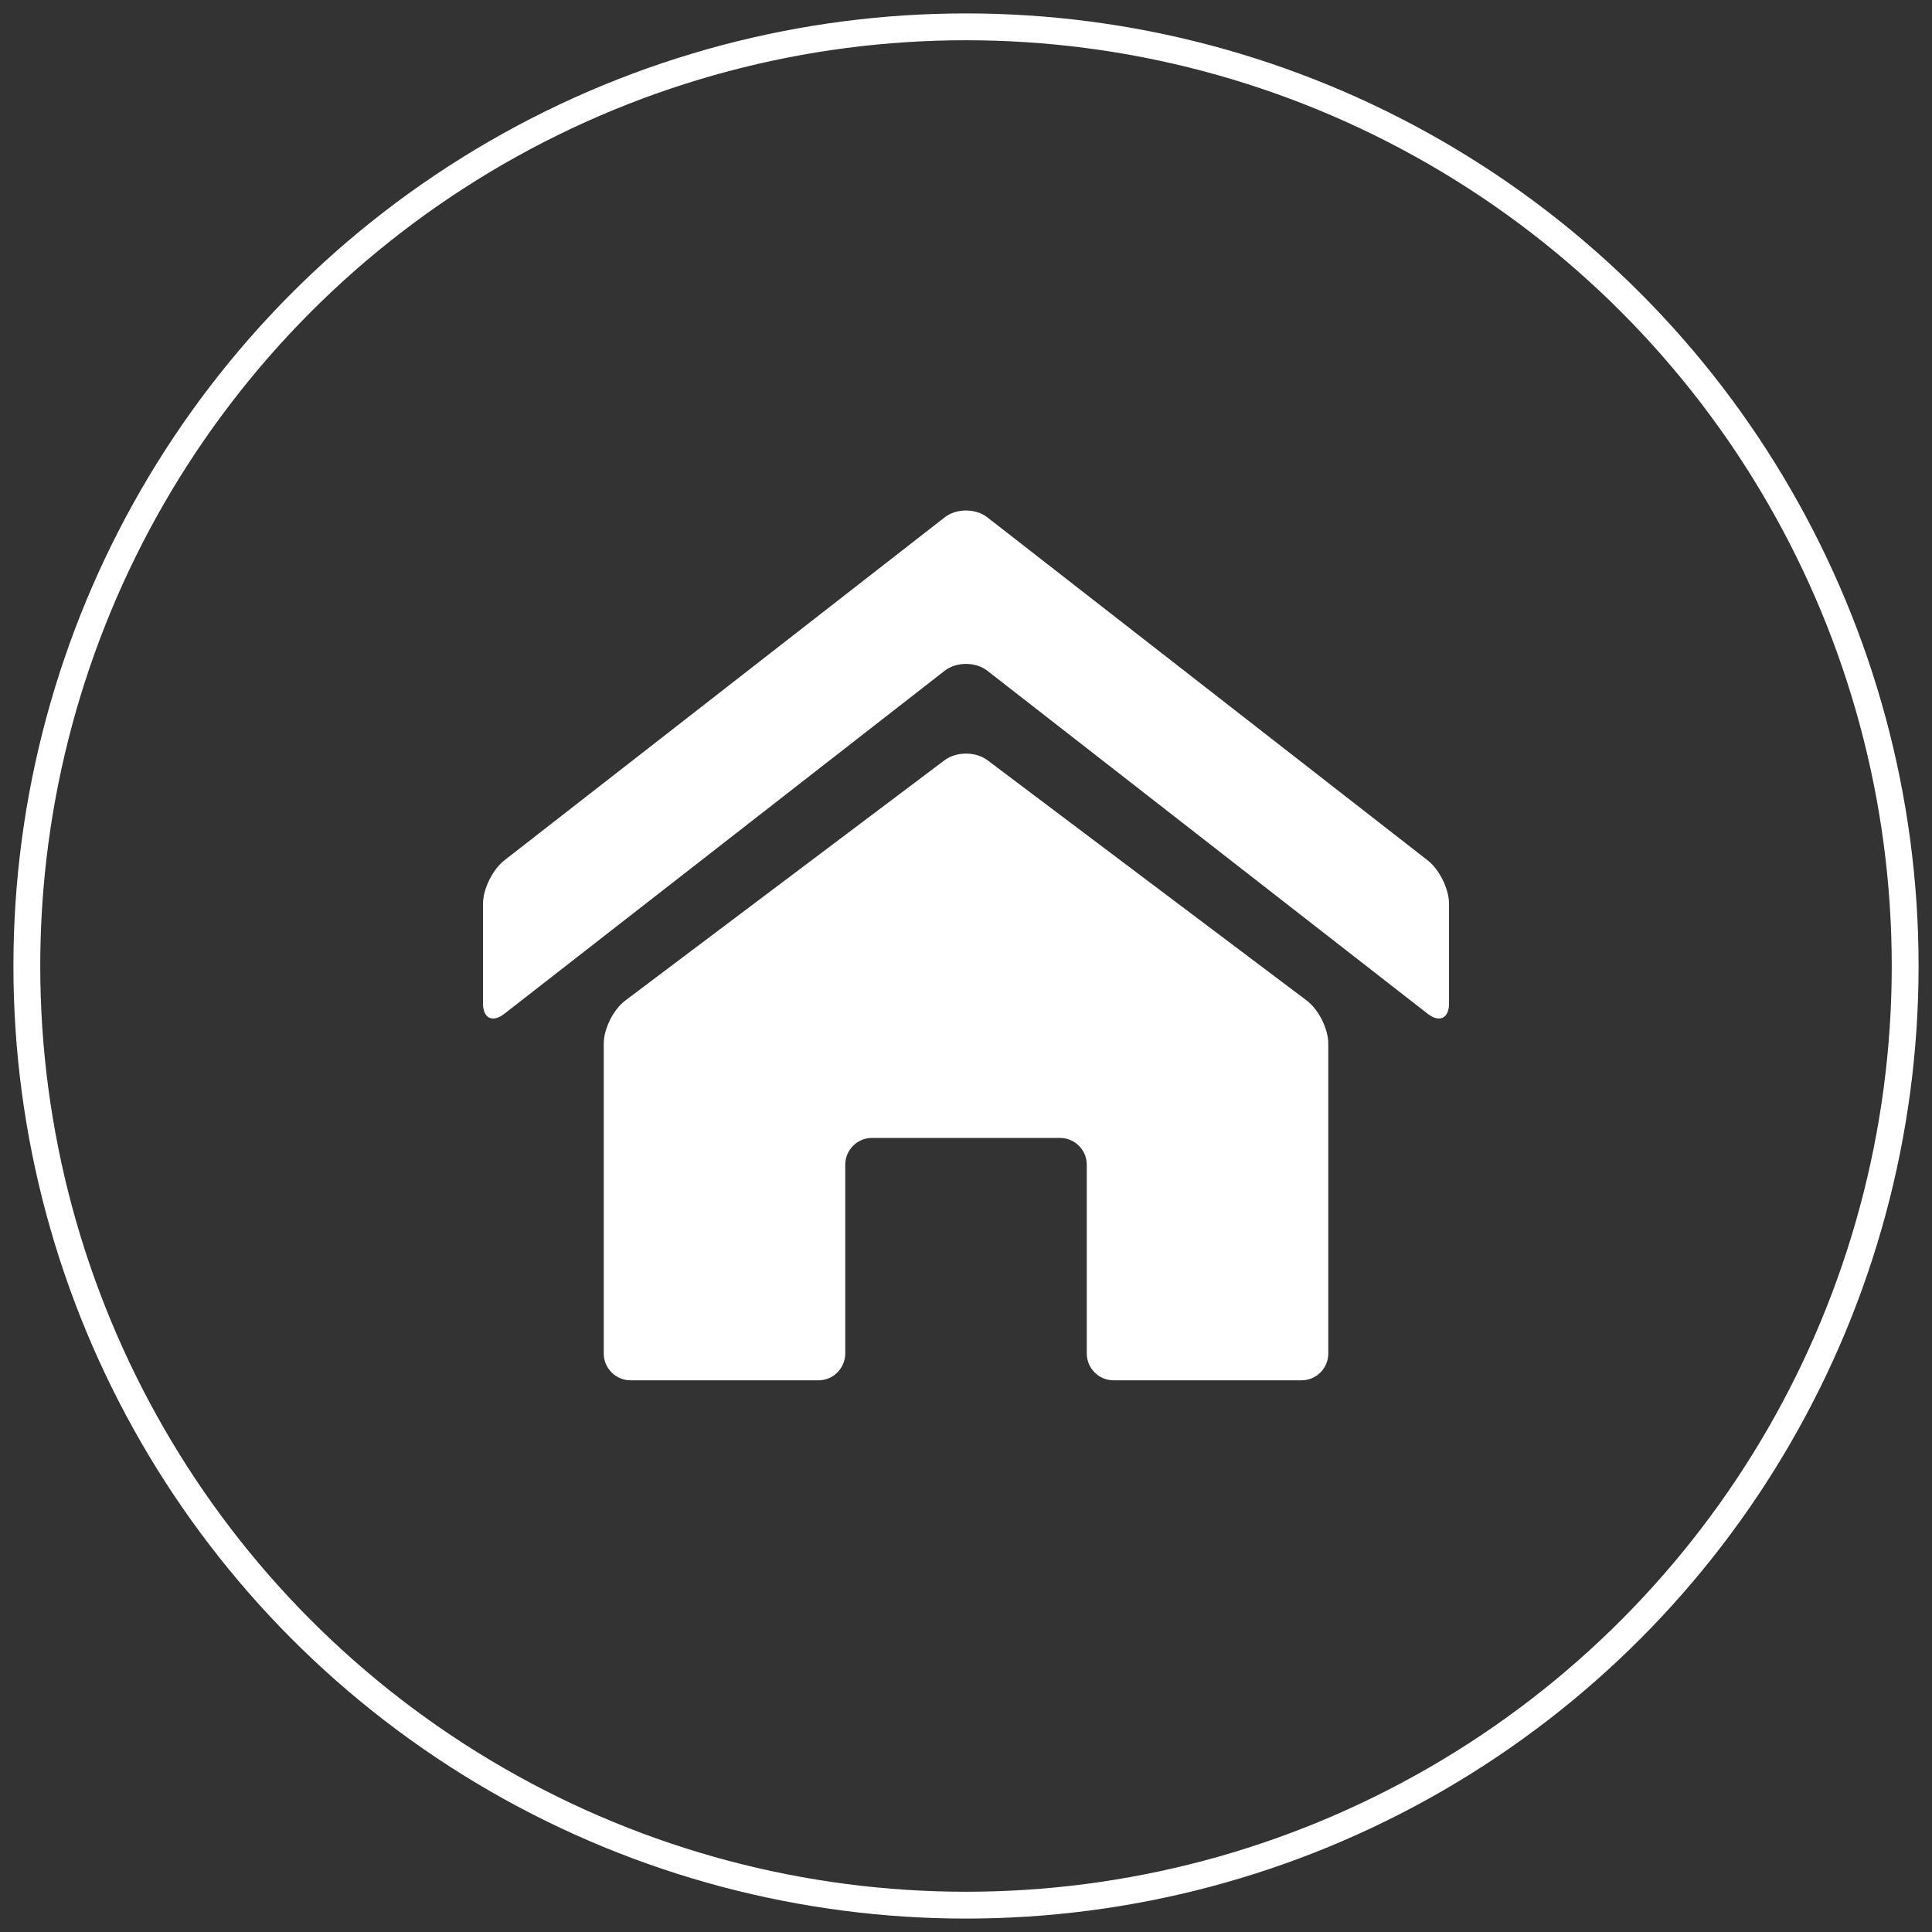
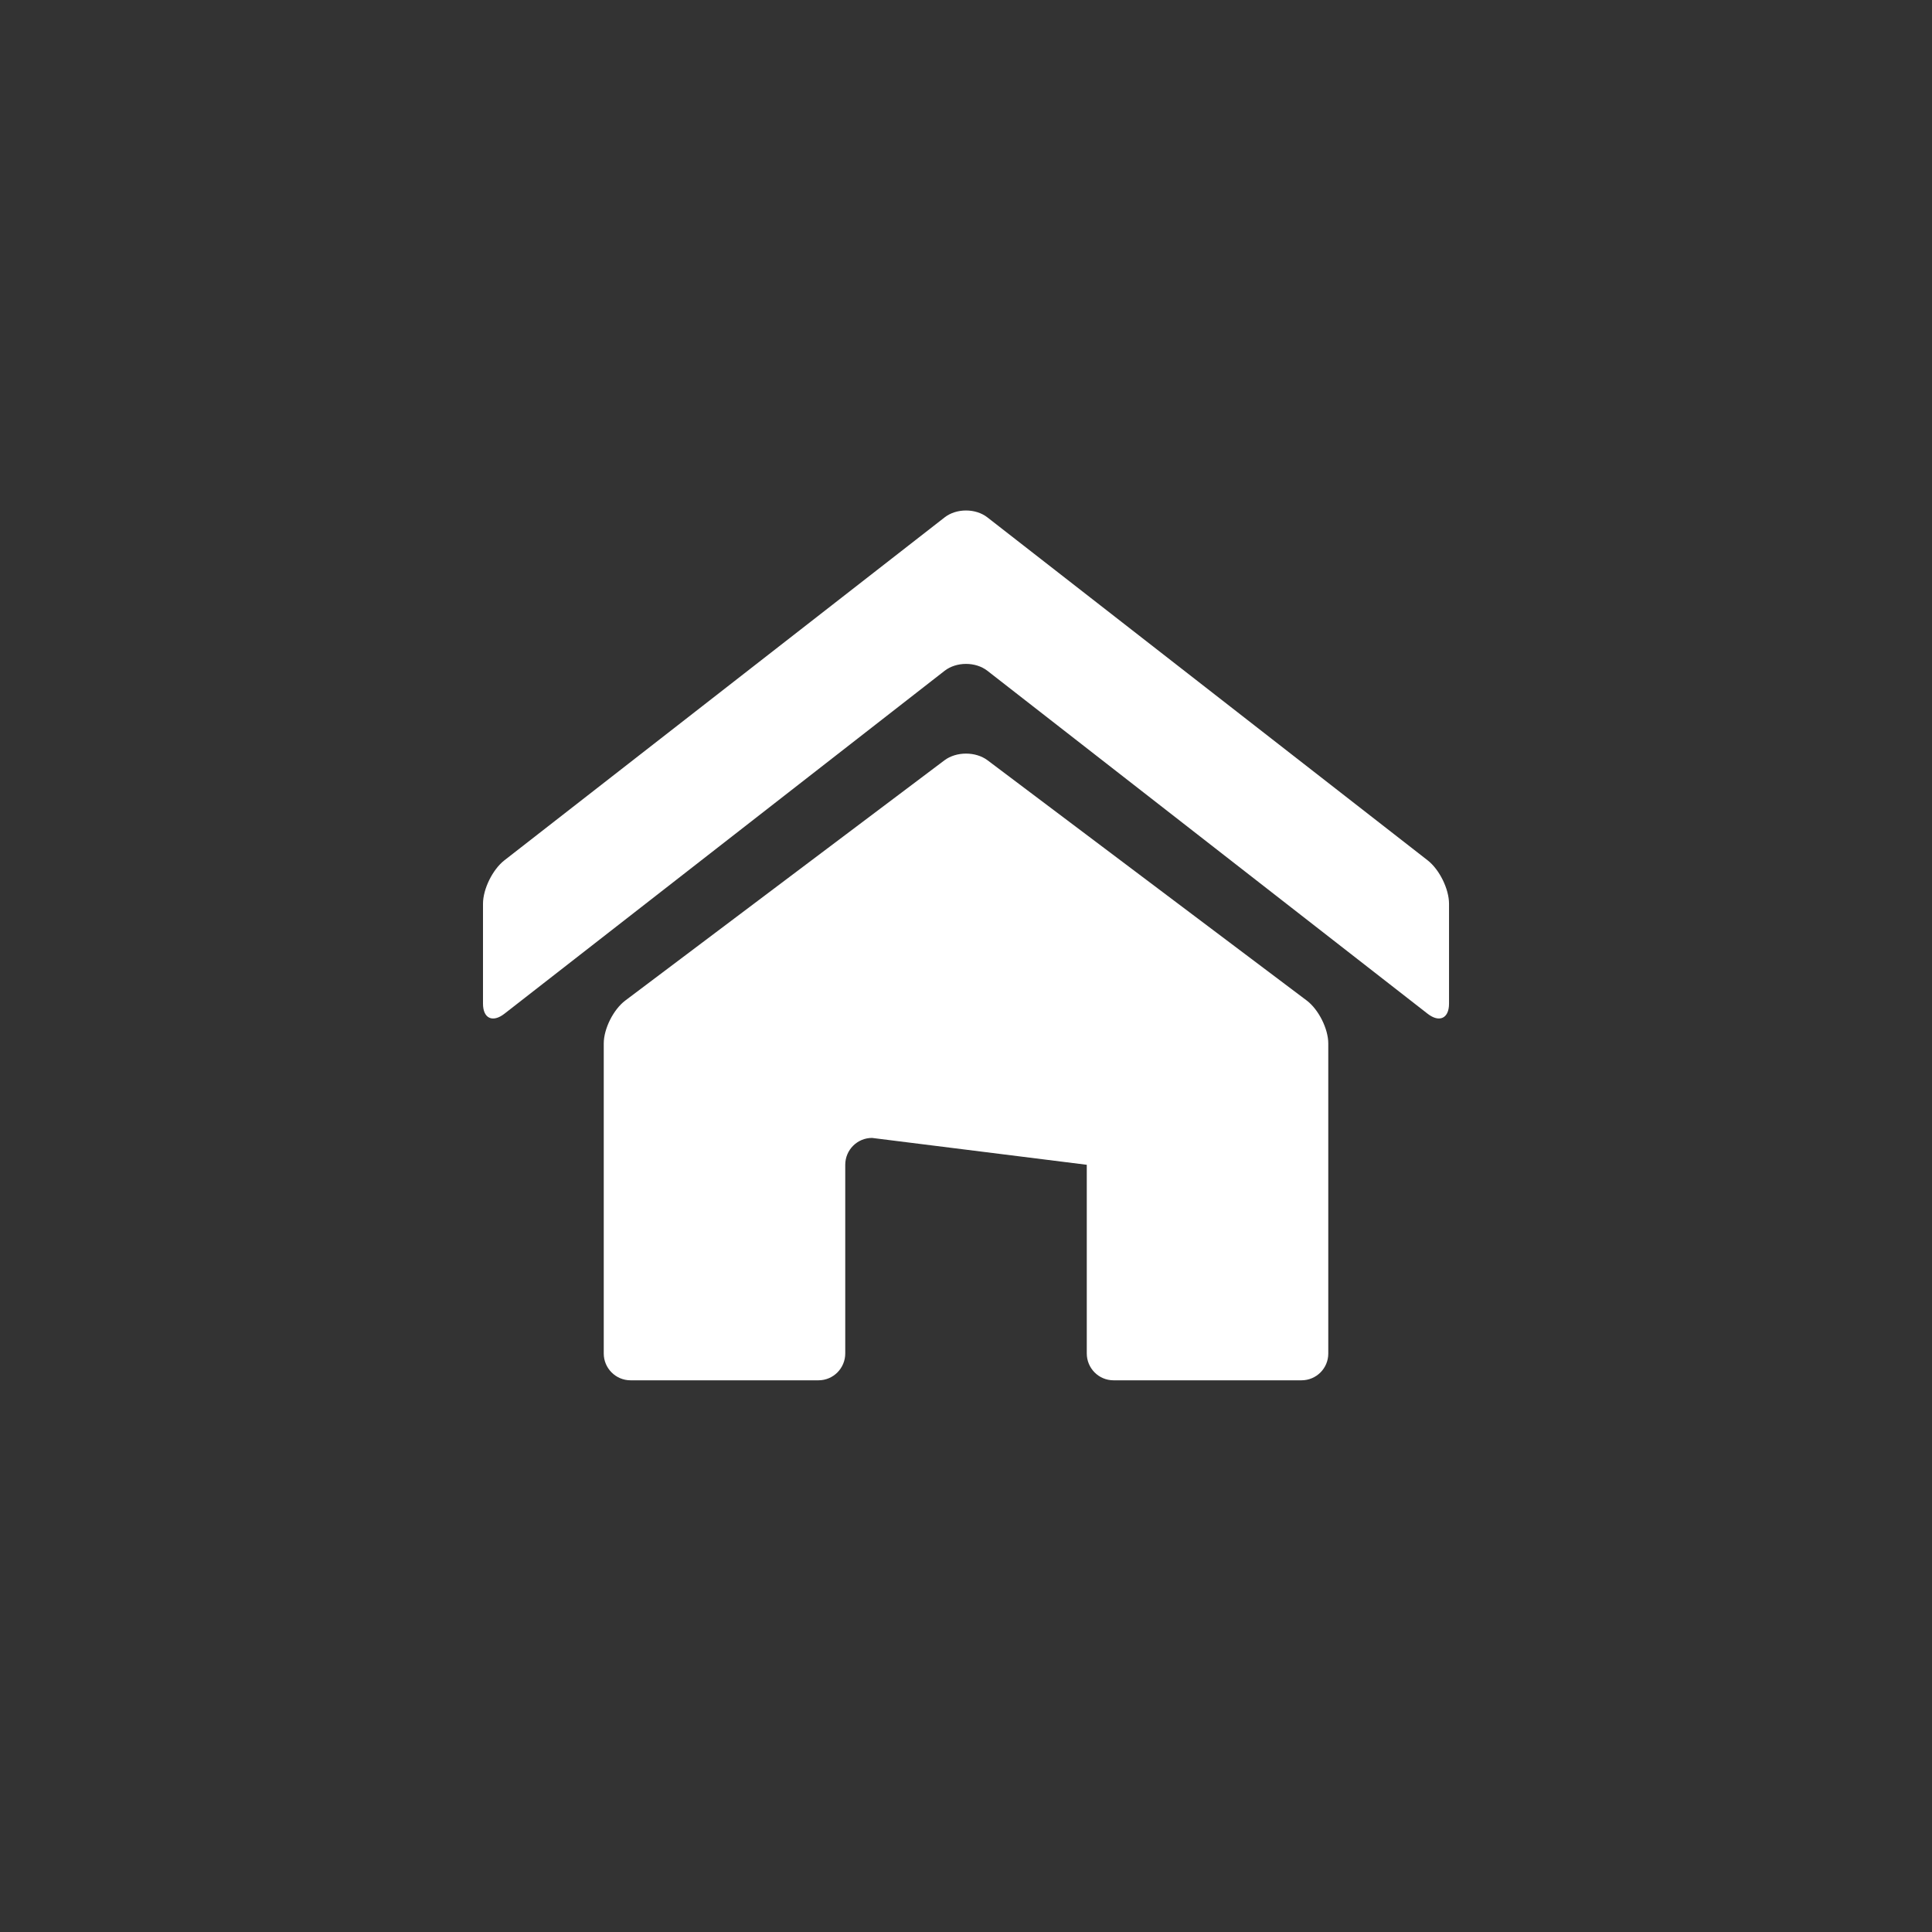
<svg xmlns="http://www.w3.org/2000/svg" width="72px" height="72px" viewBox="0 0 72 72" version="1.1">
  <rect x="0" y="0" width="72" height="72" fill="#333333" stroke="none" />
  <title>Group 12</title>
  <desc>Created with Sketch.</desc>
  <defs />
  <g id="Page-1" stroke="none" stroke-width="1" fill="none" fill-rule="evenodd">
    <g id="优势pc" transform="translate(-1097, -2580)">
      <g id="Group-12" transform="translate(1098, 2581)" stroke="#FFFFFF">
-         <circle id="Oval-10-Copy" cx="35" cy="35" r="35" />
-       </g>
-       <path d="M1133.797,2604.998 C1133.357,2604.655 1132.641,2604.658 1132.204,2604.998 L1115.797,2617.78 C1115.357,2618.122 1115,2617.952 1115,2617.404 L1115,2613.679 C1115,2613.129 1115.36,2612.403 1115.797,2612.062 L1132.204,2599.281 C1132.644,2598.938 1133.36,2598.94 1133.797,2599.281 L1150.204,2612.062 C1150.644,2612.405 1151.001,2613.131 1151.001,2613.679 L1151.001,2617.404 C1151.001,2617.954 1150.641,2618.12 1150.204,2617.78 L1133.797,2604.998 Z M1146.501,2630.444 C1146.501,2630.994 1146.055,2631.44 1145.503,2631.44 L1138.498,2631.44 C1137.947,2631.44 1137.501,2630.992 1137.501,2630.438 L1137.501,2623.408 C1137.501,2622.855 1137.054,2622.407 1136.503,2622.407 L1129.498,2622.407 C1128.947,2622.407 1128.5,2622.855 1128.5,2623.408 L1128.5,2630.438 C1128.5,2630.991 1128.054,2631.44 1127.503,2631.44 L1120.498,2631.44 C1119.947,2631.44 1119.5,2630.989 1119.5,2630.443 L1119.5,2618.887 C1119.5,2618.337 1119.861,2617.619 1120.304,2617.286 L1132.196,2608.335 C1132.64,2608.001 1133.362,2608.001 1133.805,2608.335 L1145.697,2617.286 C1146.141,2617.62 1146.501,2618.342 1146.501,2618.887 L1146.501,2630.444 Z" id="房子" fill="#FFFFFF" />
+         </g>
+       <path d="M1133.797,2604.998 C1133.357,2604.655 1132.641,2604.658 1132.204,2604.998 L1115.797,2617.78 C1115.357,2618.122 1115,2617.952 1115,2617.404 L1115,2613.679 C1115,2613.129 1115.36,2612.403 1115.797,2612.062 L1132.204,2599.281 C1132.644,2598.938 1133.36,2598.94 1133.797,2599.281 L1150.204,2612.062 C1150.644,2612.405 1151.001,2613.131 1151.001,2613.679 L1151.001,2617.404 C1151.001,2617.954 1150.641,2618.12 1150.204,2617.78 L1133.797,2604.998 Z M1146.501,2630.444 C1146.501,2630.994 1146.055,2631.44 1145.503,2631.44 L1138.498,2631.44 C1137.947,2631.44 1137.501,2630.992 1137.501,2630.438 L1137.501,2623.408 L1129.498,2622.407 C1128.947,2622.407 1128.5,2622.855 1128.5,2623.408 L1128.5,2630.438 C1128.5,2630.991 1128.054,2631.44 1127.503,2631.44 L1120.498,2631.44 C1119.947,2631.44 1119.5,2630.989 1119.5,2630.443 L1119.5,2618.887 C1119.5,2618.337 1119.861,2617.619 1120.304,2617.286 L1132.196,2608.335 C1132.64,2608.001 1133.362,2608.001 1133.805,2608.335 L1145.697,2617.286 C1146.141,2617.62 1146.501,2618.342 1146.501,2618.887 L1146.501,2630.444 Z" id="房子" fill="#FFFFFF" />
    </g>
  </g>
</svg>